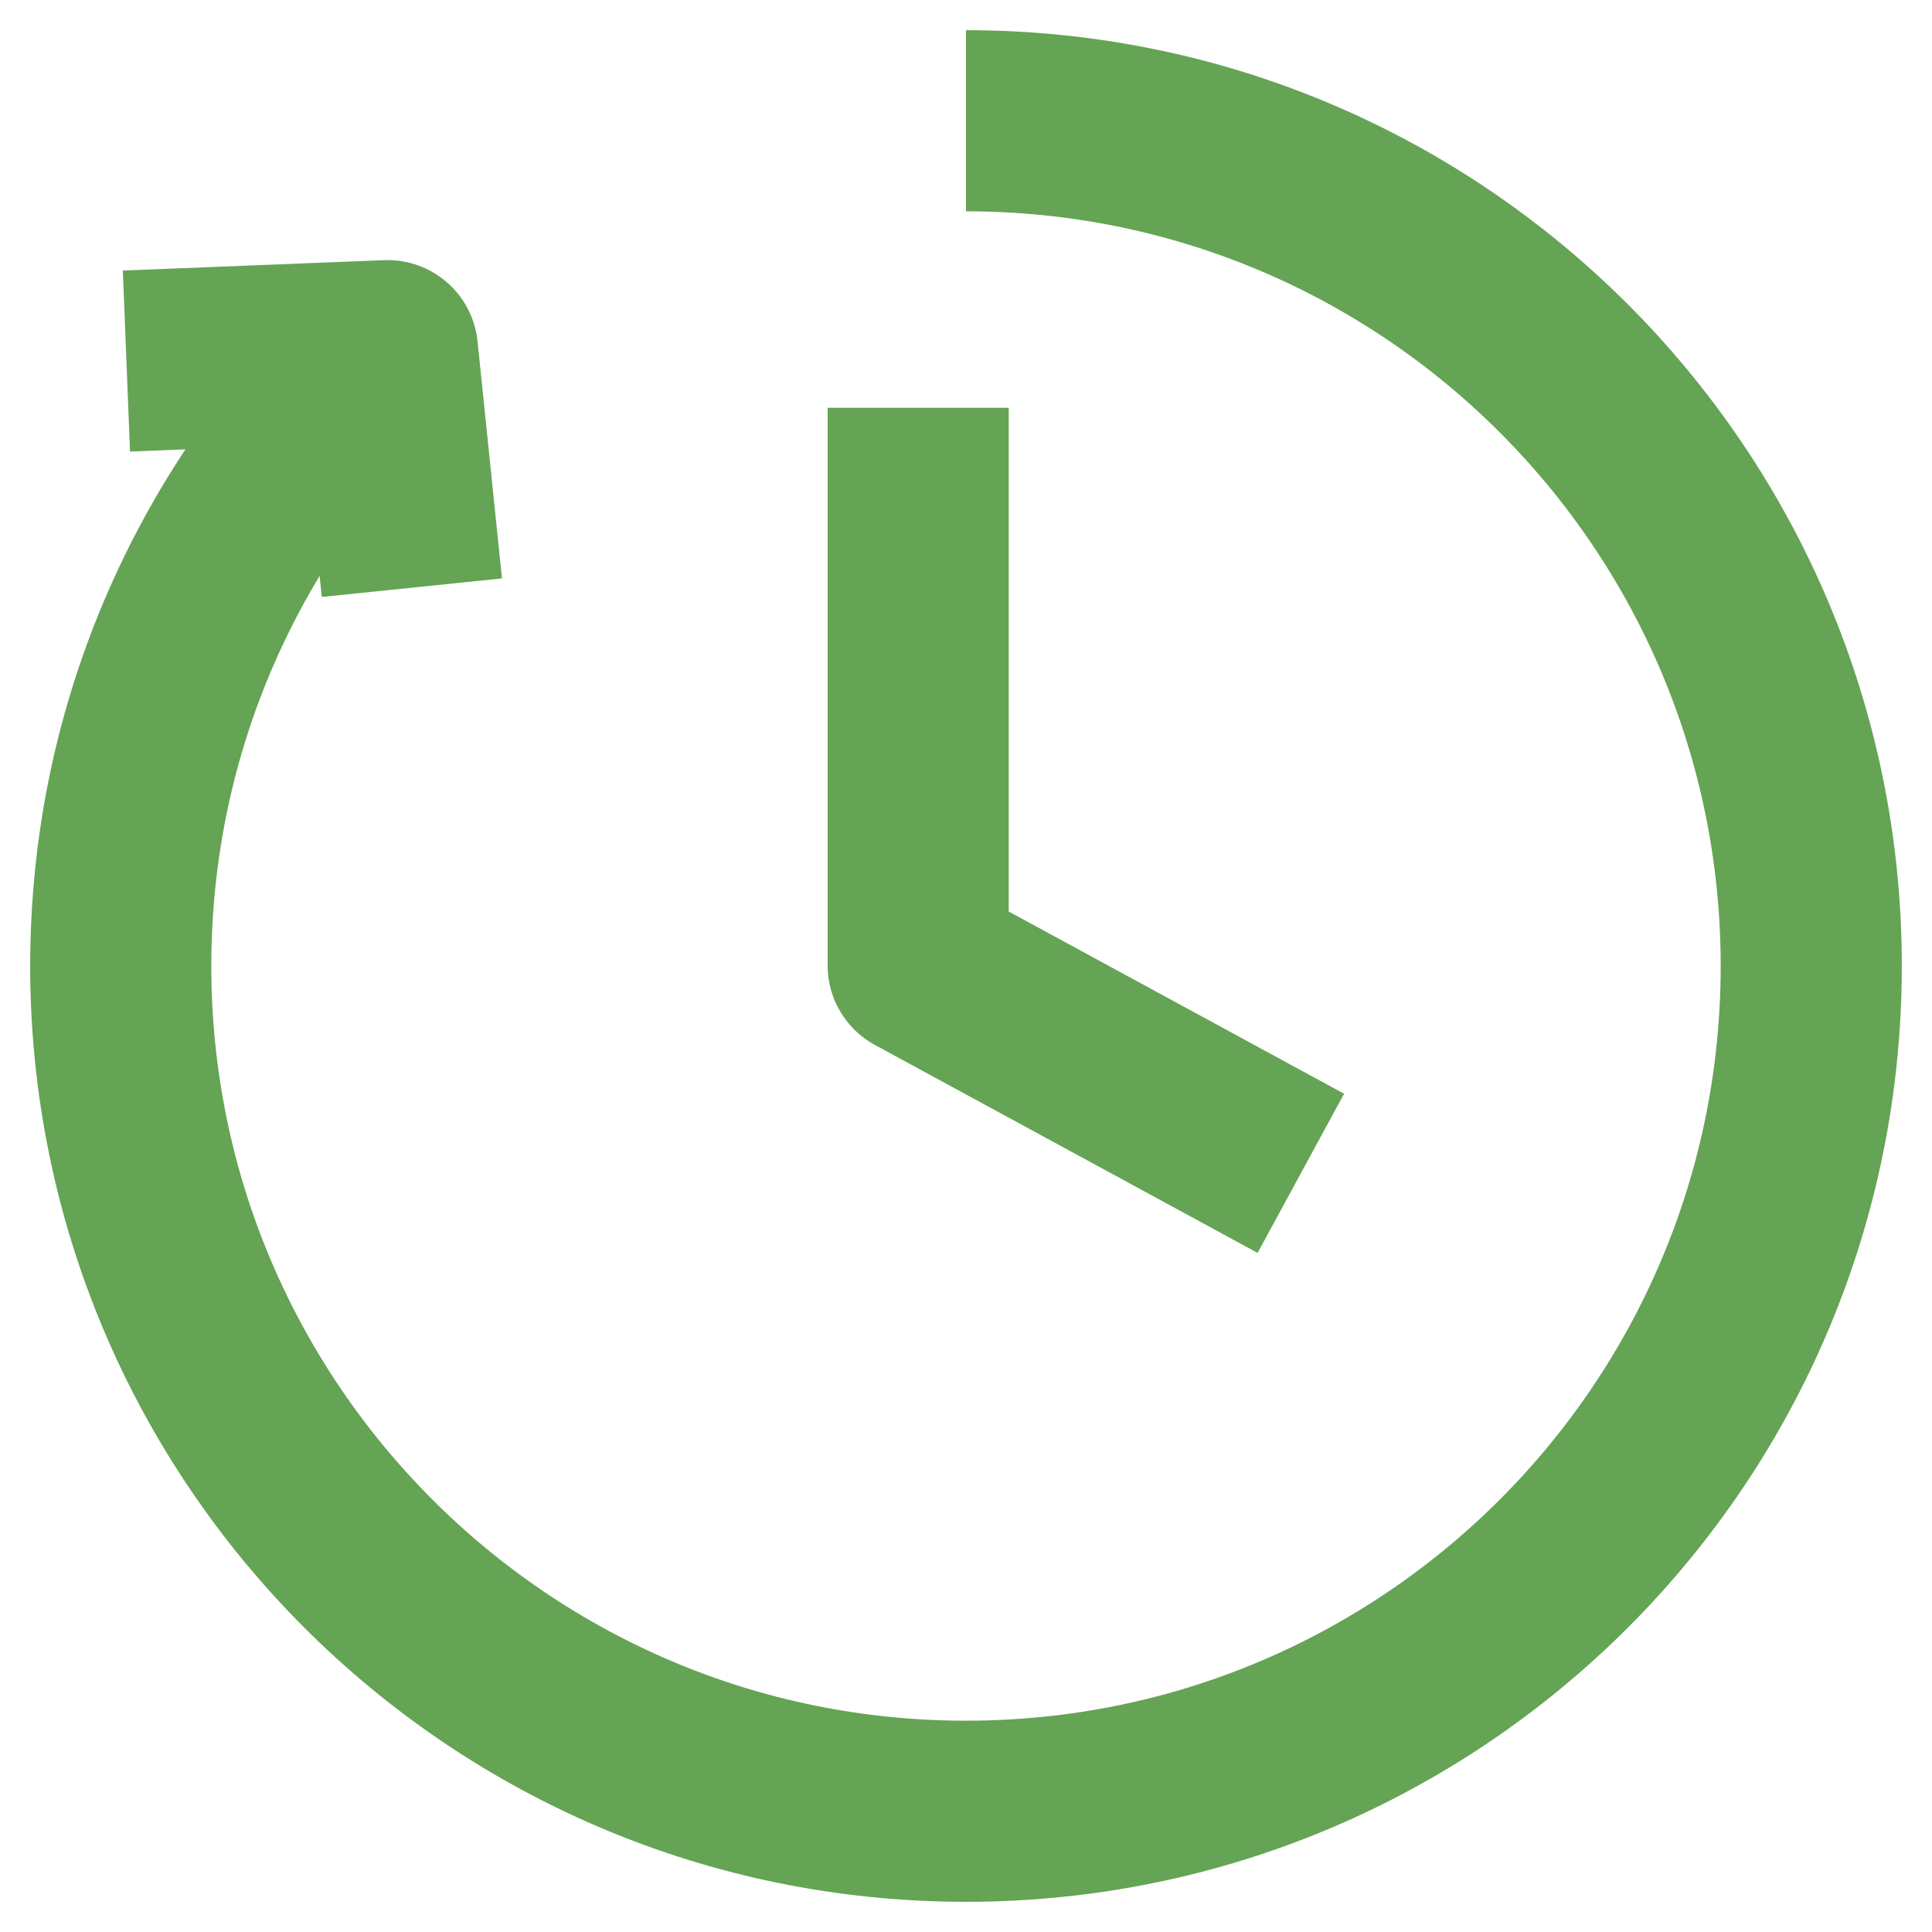
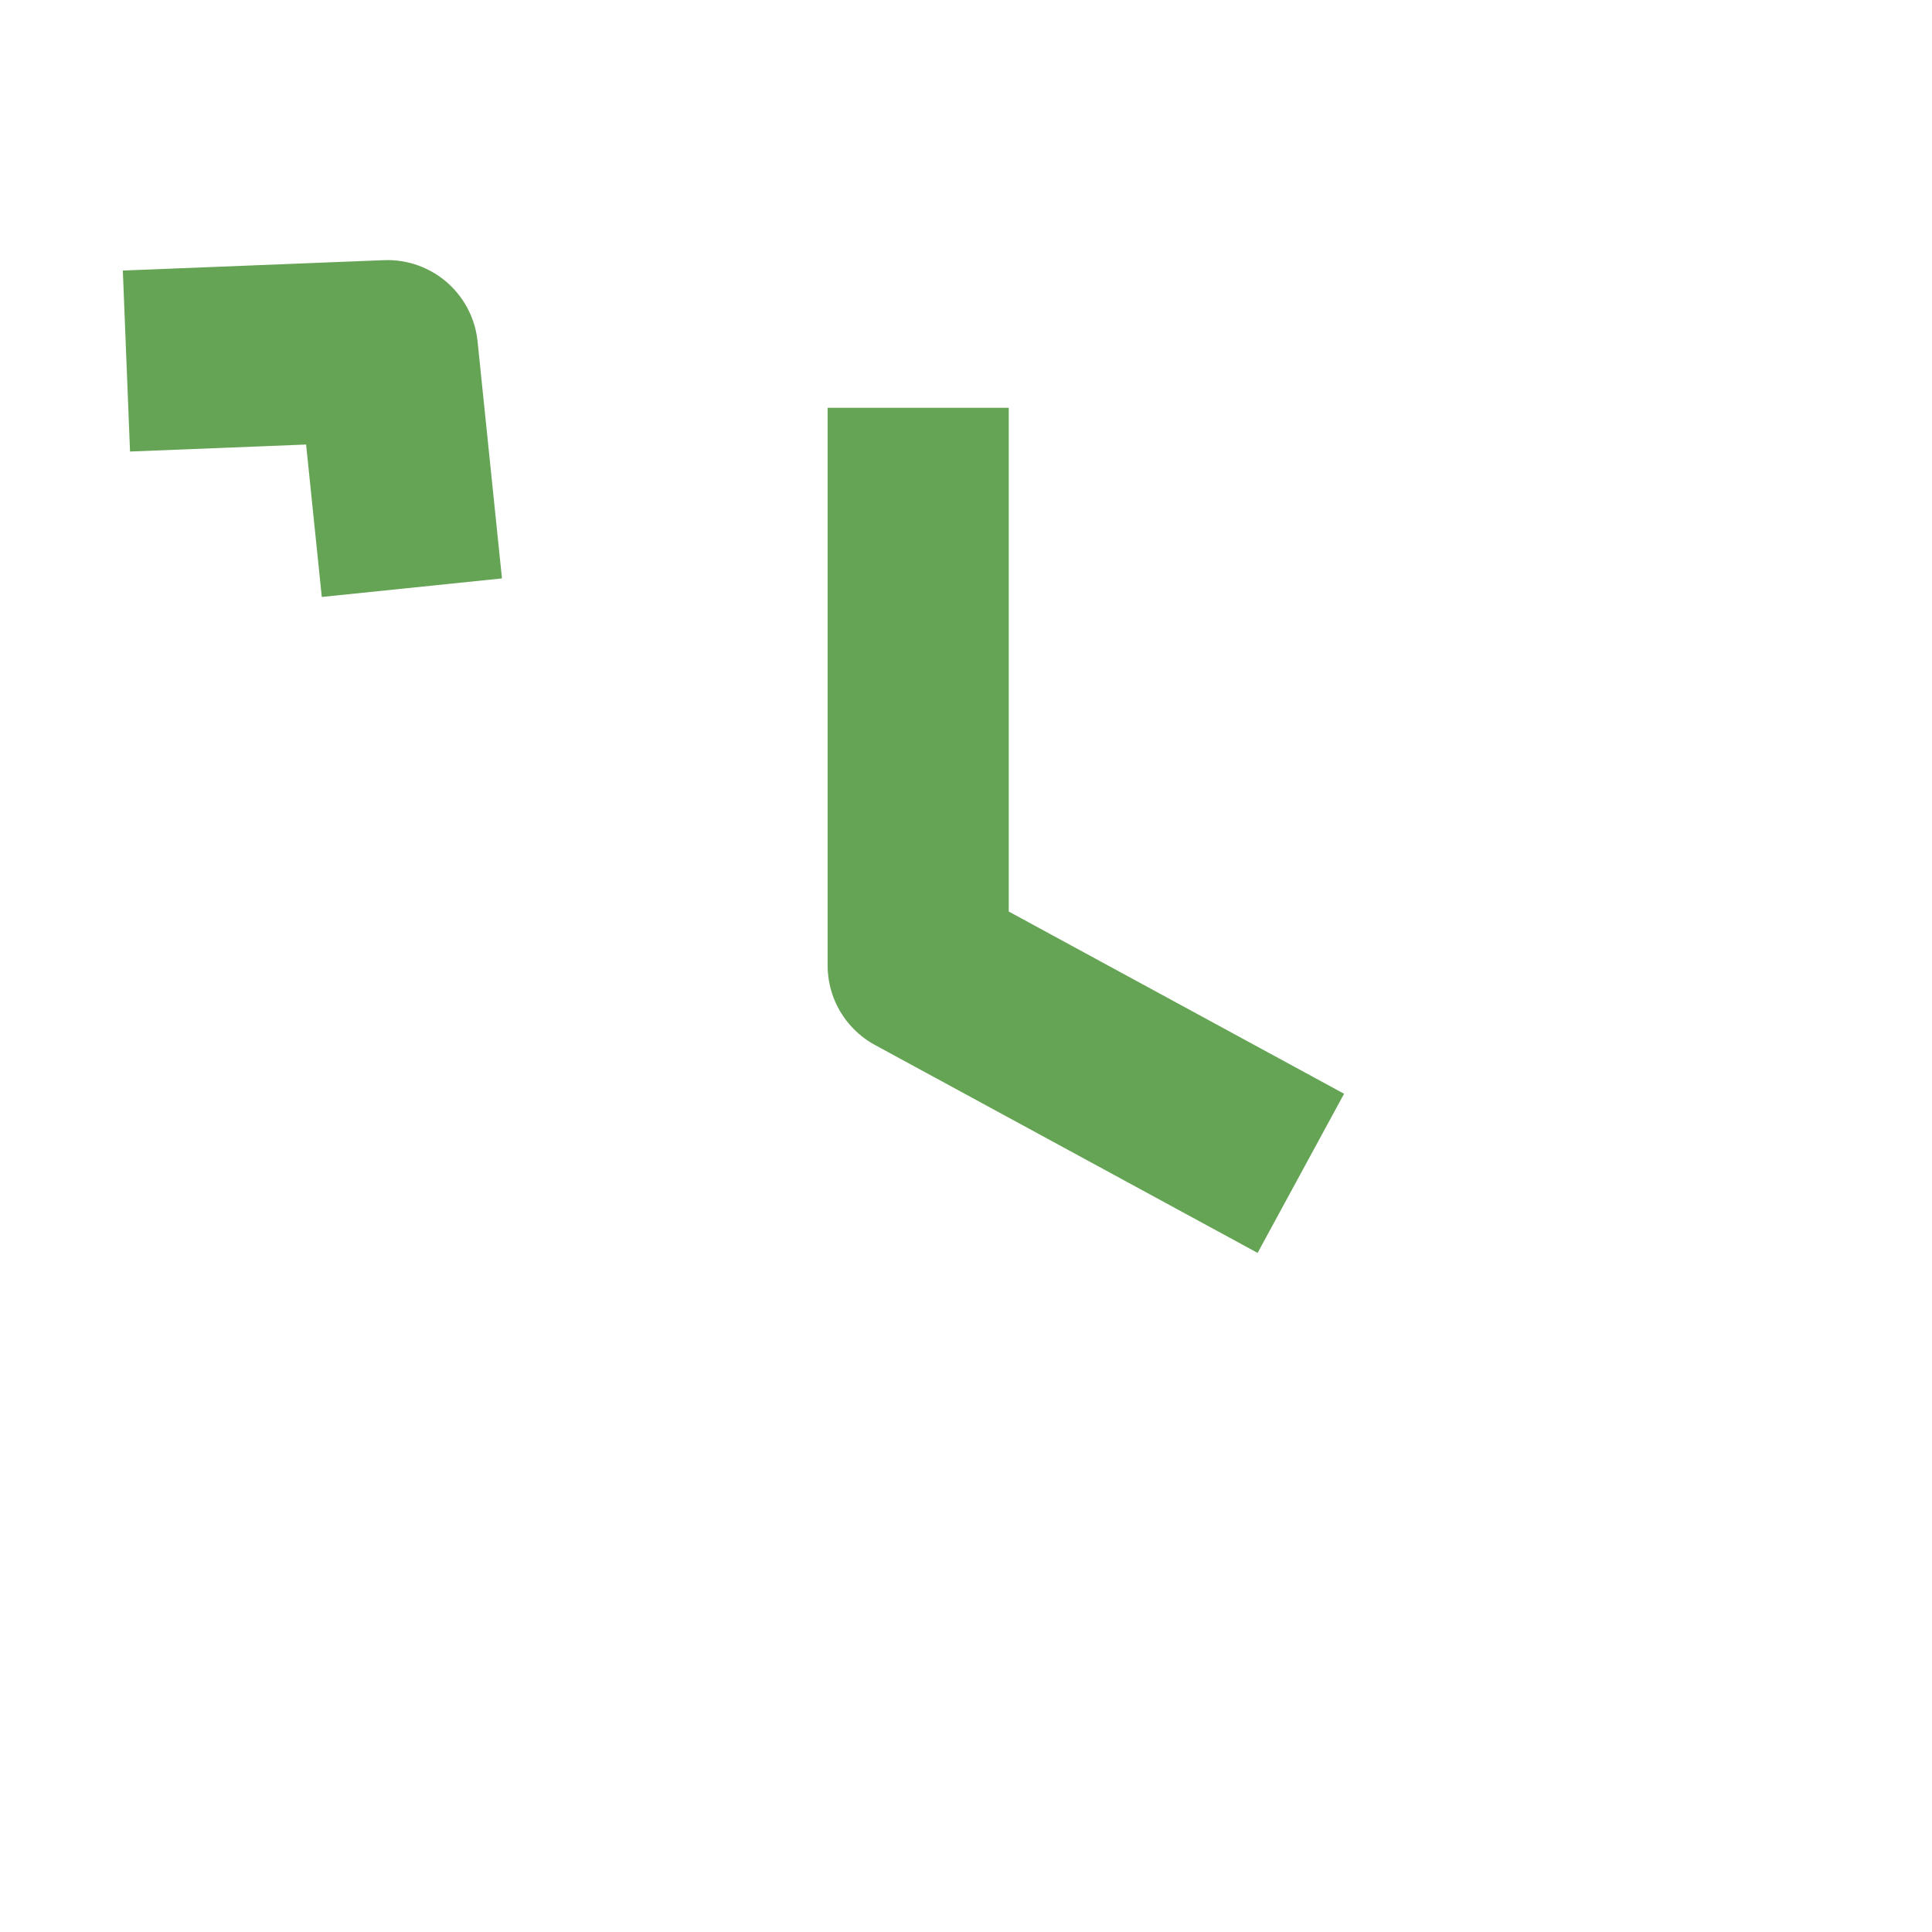
<svg xmlns="http://www.w3.org/2000/svg" width="16" height="16" viewBox="0 0 16 16" fill="none">
-   <path d="M8 1C11.867 1 15 4.133 15 8C15 11.867 11.867 15 8 15C4.133 15 1 11.863 1 8C1 6.002 1.835 4.203 3.173 2.928" stroke="#64A454" stroke-width="1.5" stroke-miterlimit="10" />
  <path d="M1.047 2.99L3.209 2.904L3.411 4.867" stroke="#64A454" stroke-width="1.5" stroke-linejoin="round" />
  <path d="M7.604 3.377V7.995L10.773 9.717" stroke="#64A454" stroke-width="1.5" stroke-linejoin="round" />
</svg>